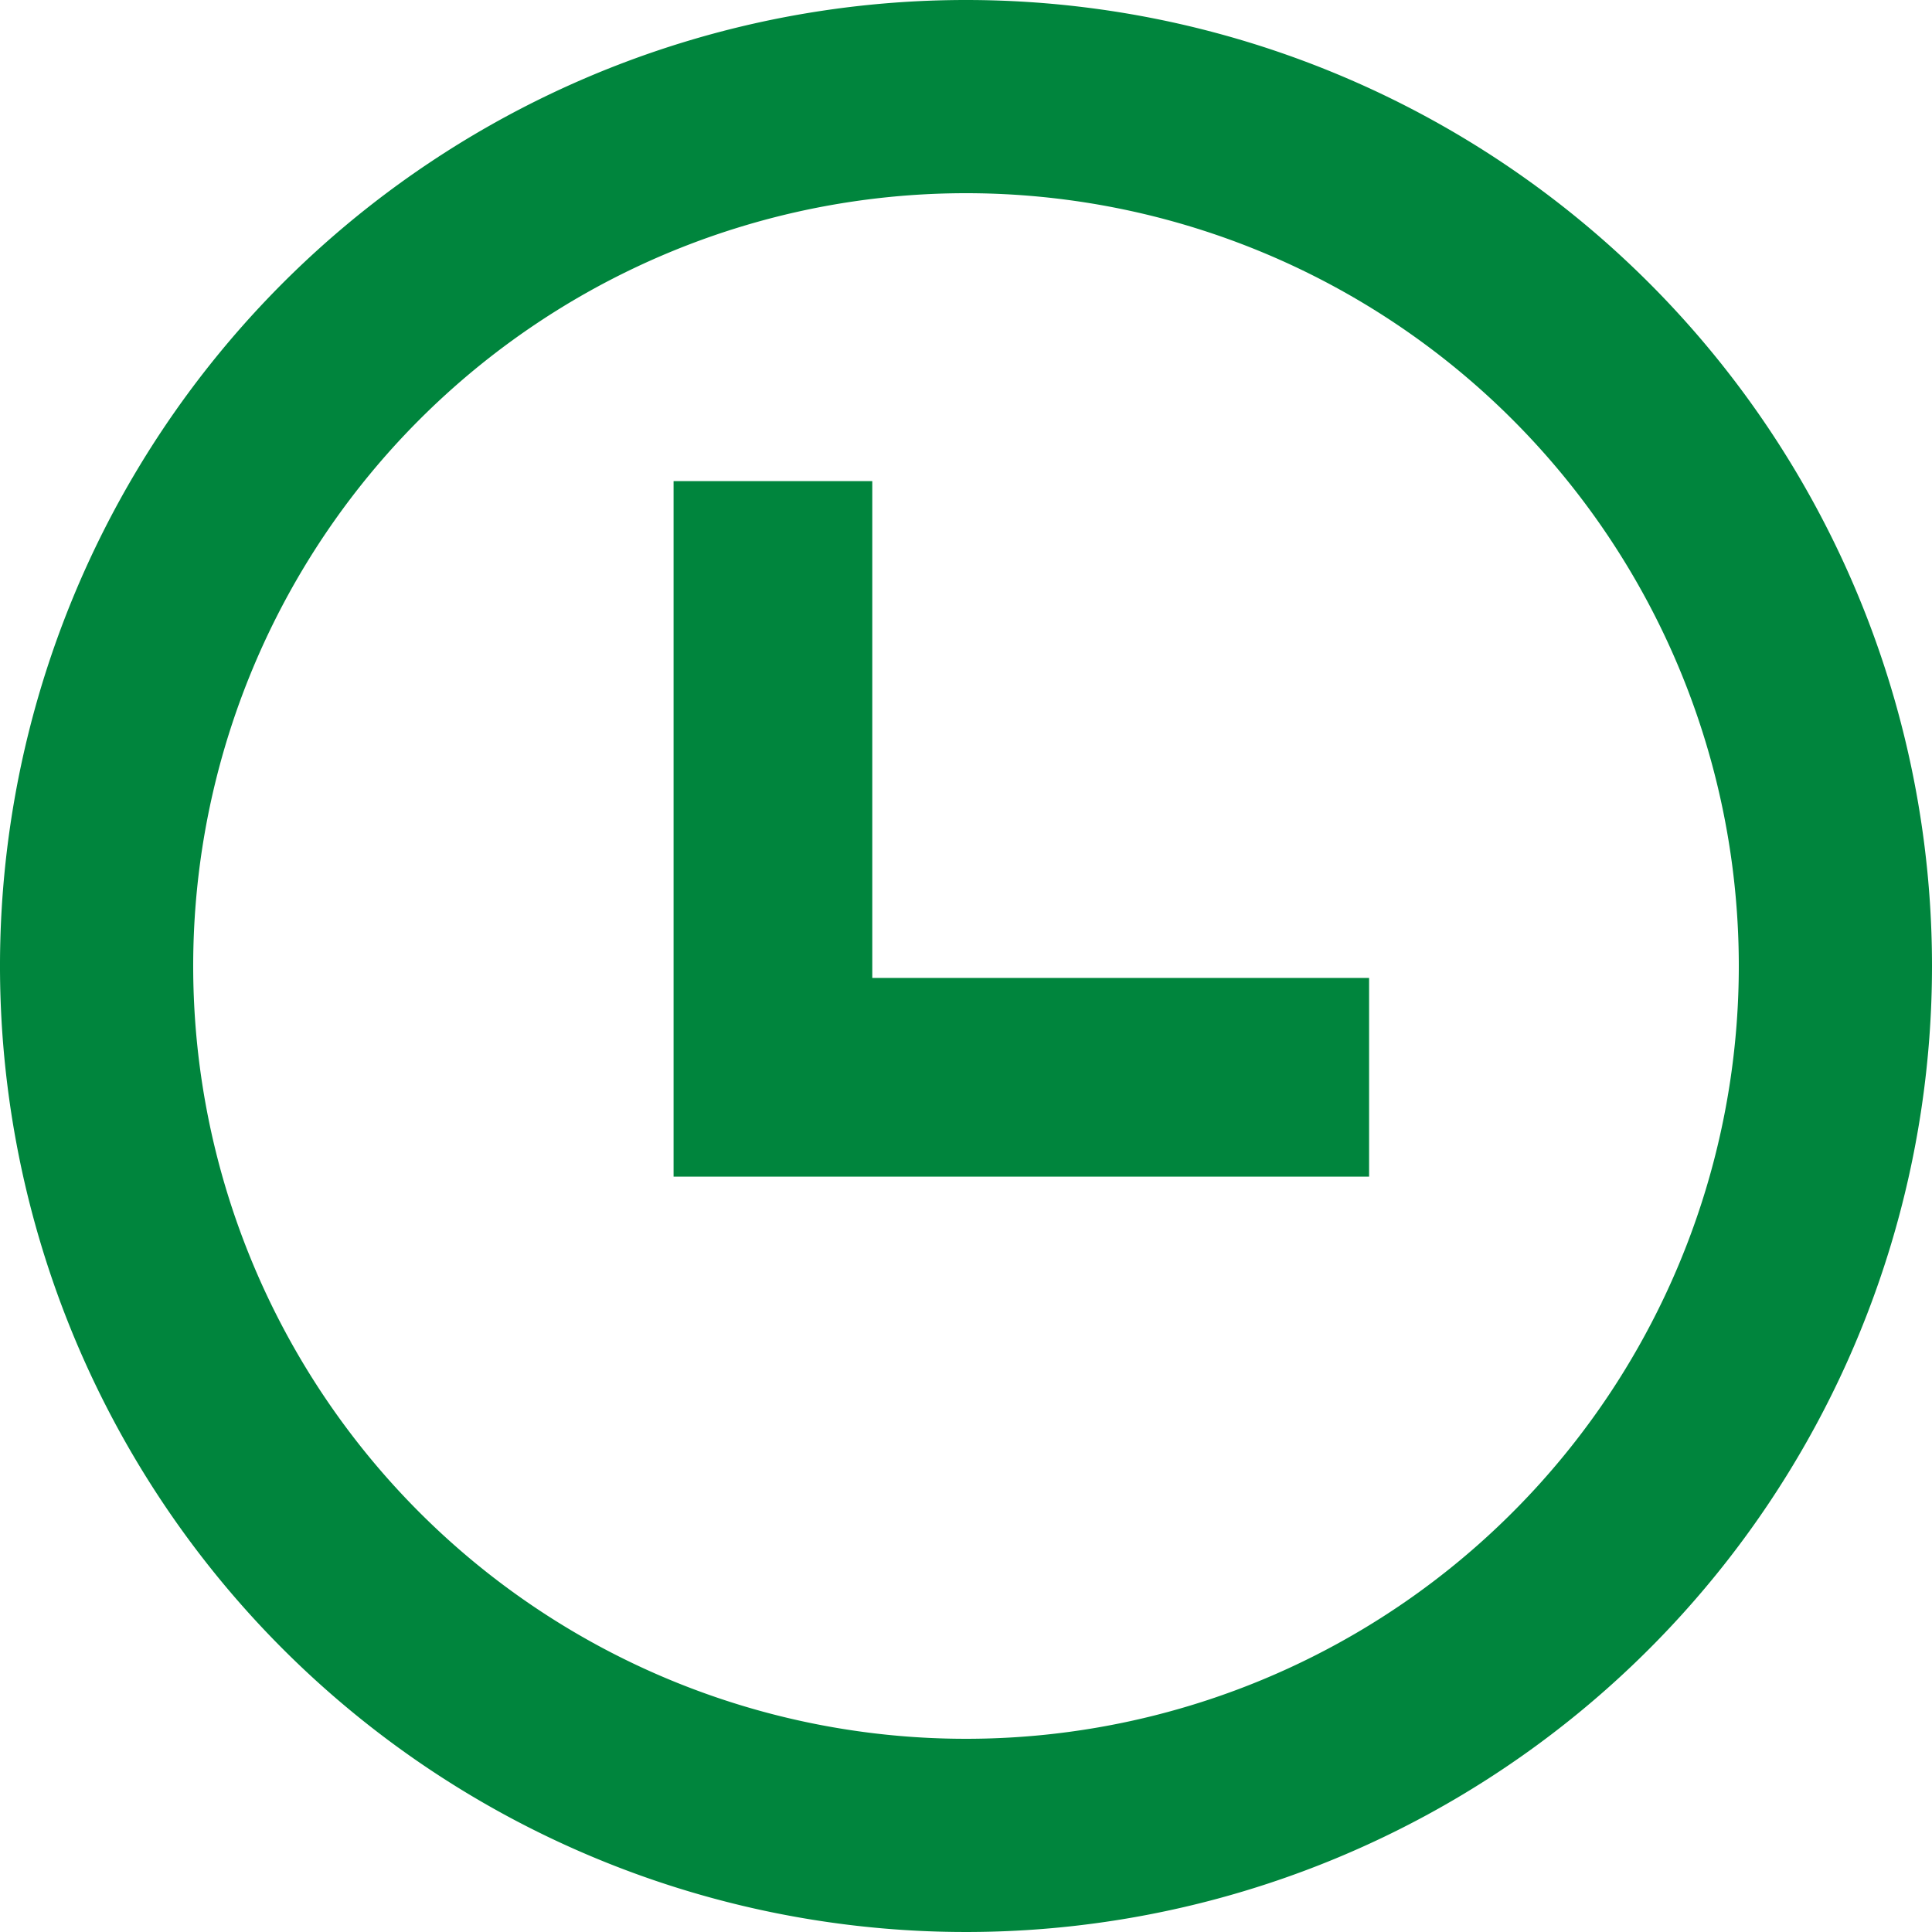
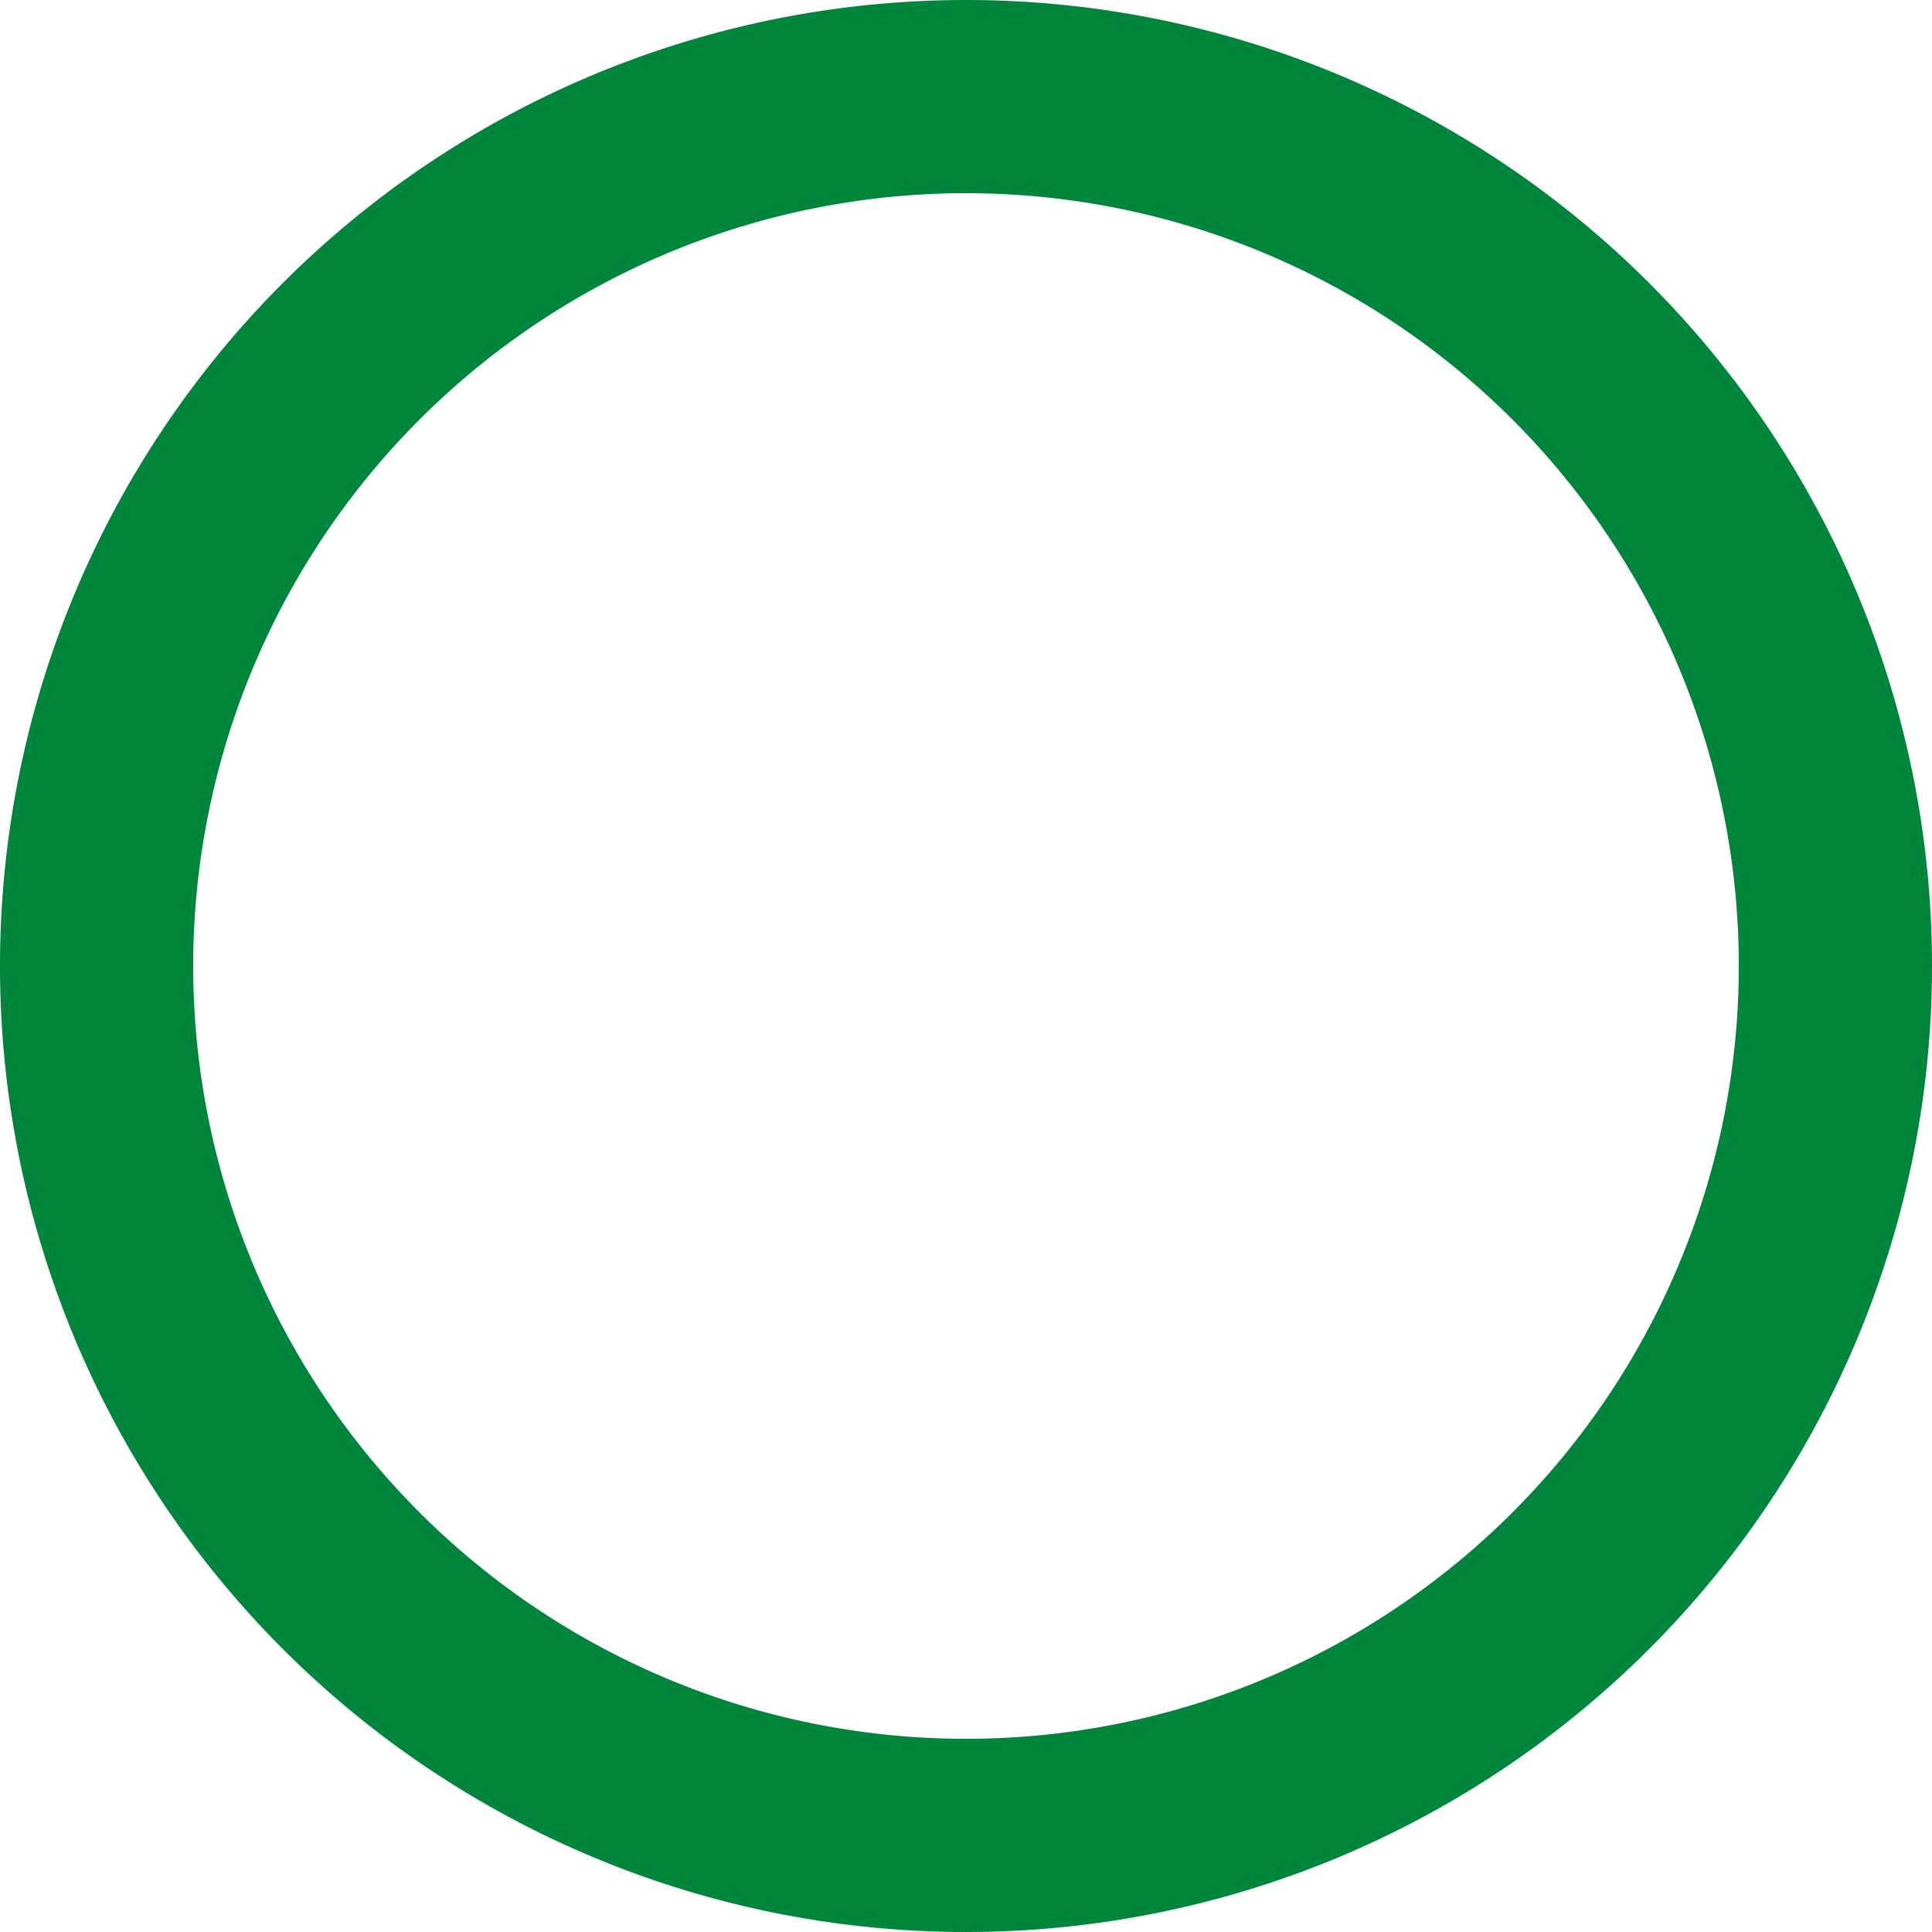
<svg xmlns="http://www.w3.org/2000/svg" id="Time_Icon" data-name="Time Icon" width="39" height="39" viewBox="0 0 39 39">
-   <path id="Path_3" data-name="Path 3" d="M13.5,10.5h4.011V20.529H27.54V24.54H13.5Z" transform="translate(0.097 -0.788)" fill="#00853d" />
  <path id="Path_4" data-name="Path 4" d="M42,22.5A19.5,19.5,0,1,1,22.5,3,19.5,19.5,0,0,1,42,22.5Zm-3.9,0A15.6,15.6,0,1,1,22.5,6.9,15.6,15.6,0,0,1,38.1,22.5Z" transform="translate(-3 -3)" fill="#00853d" fill-rule="evenodd" />
</svg>